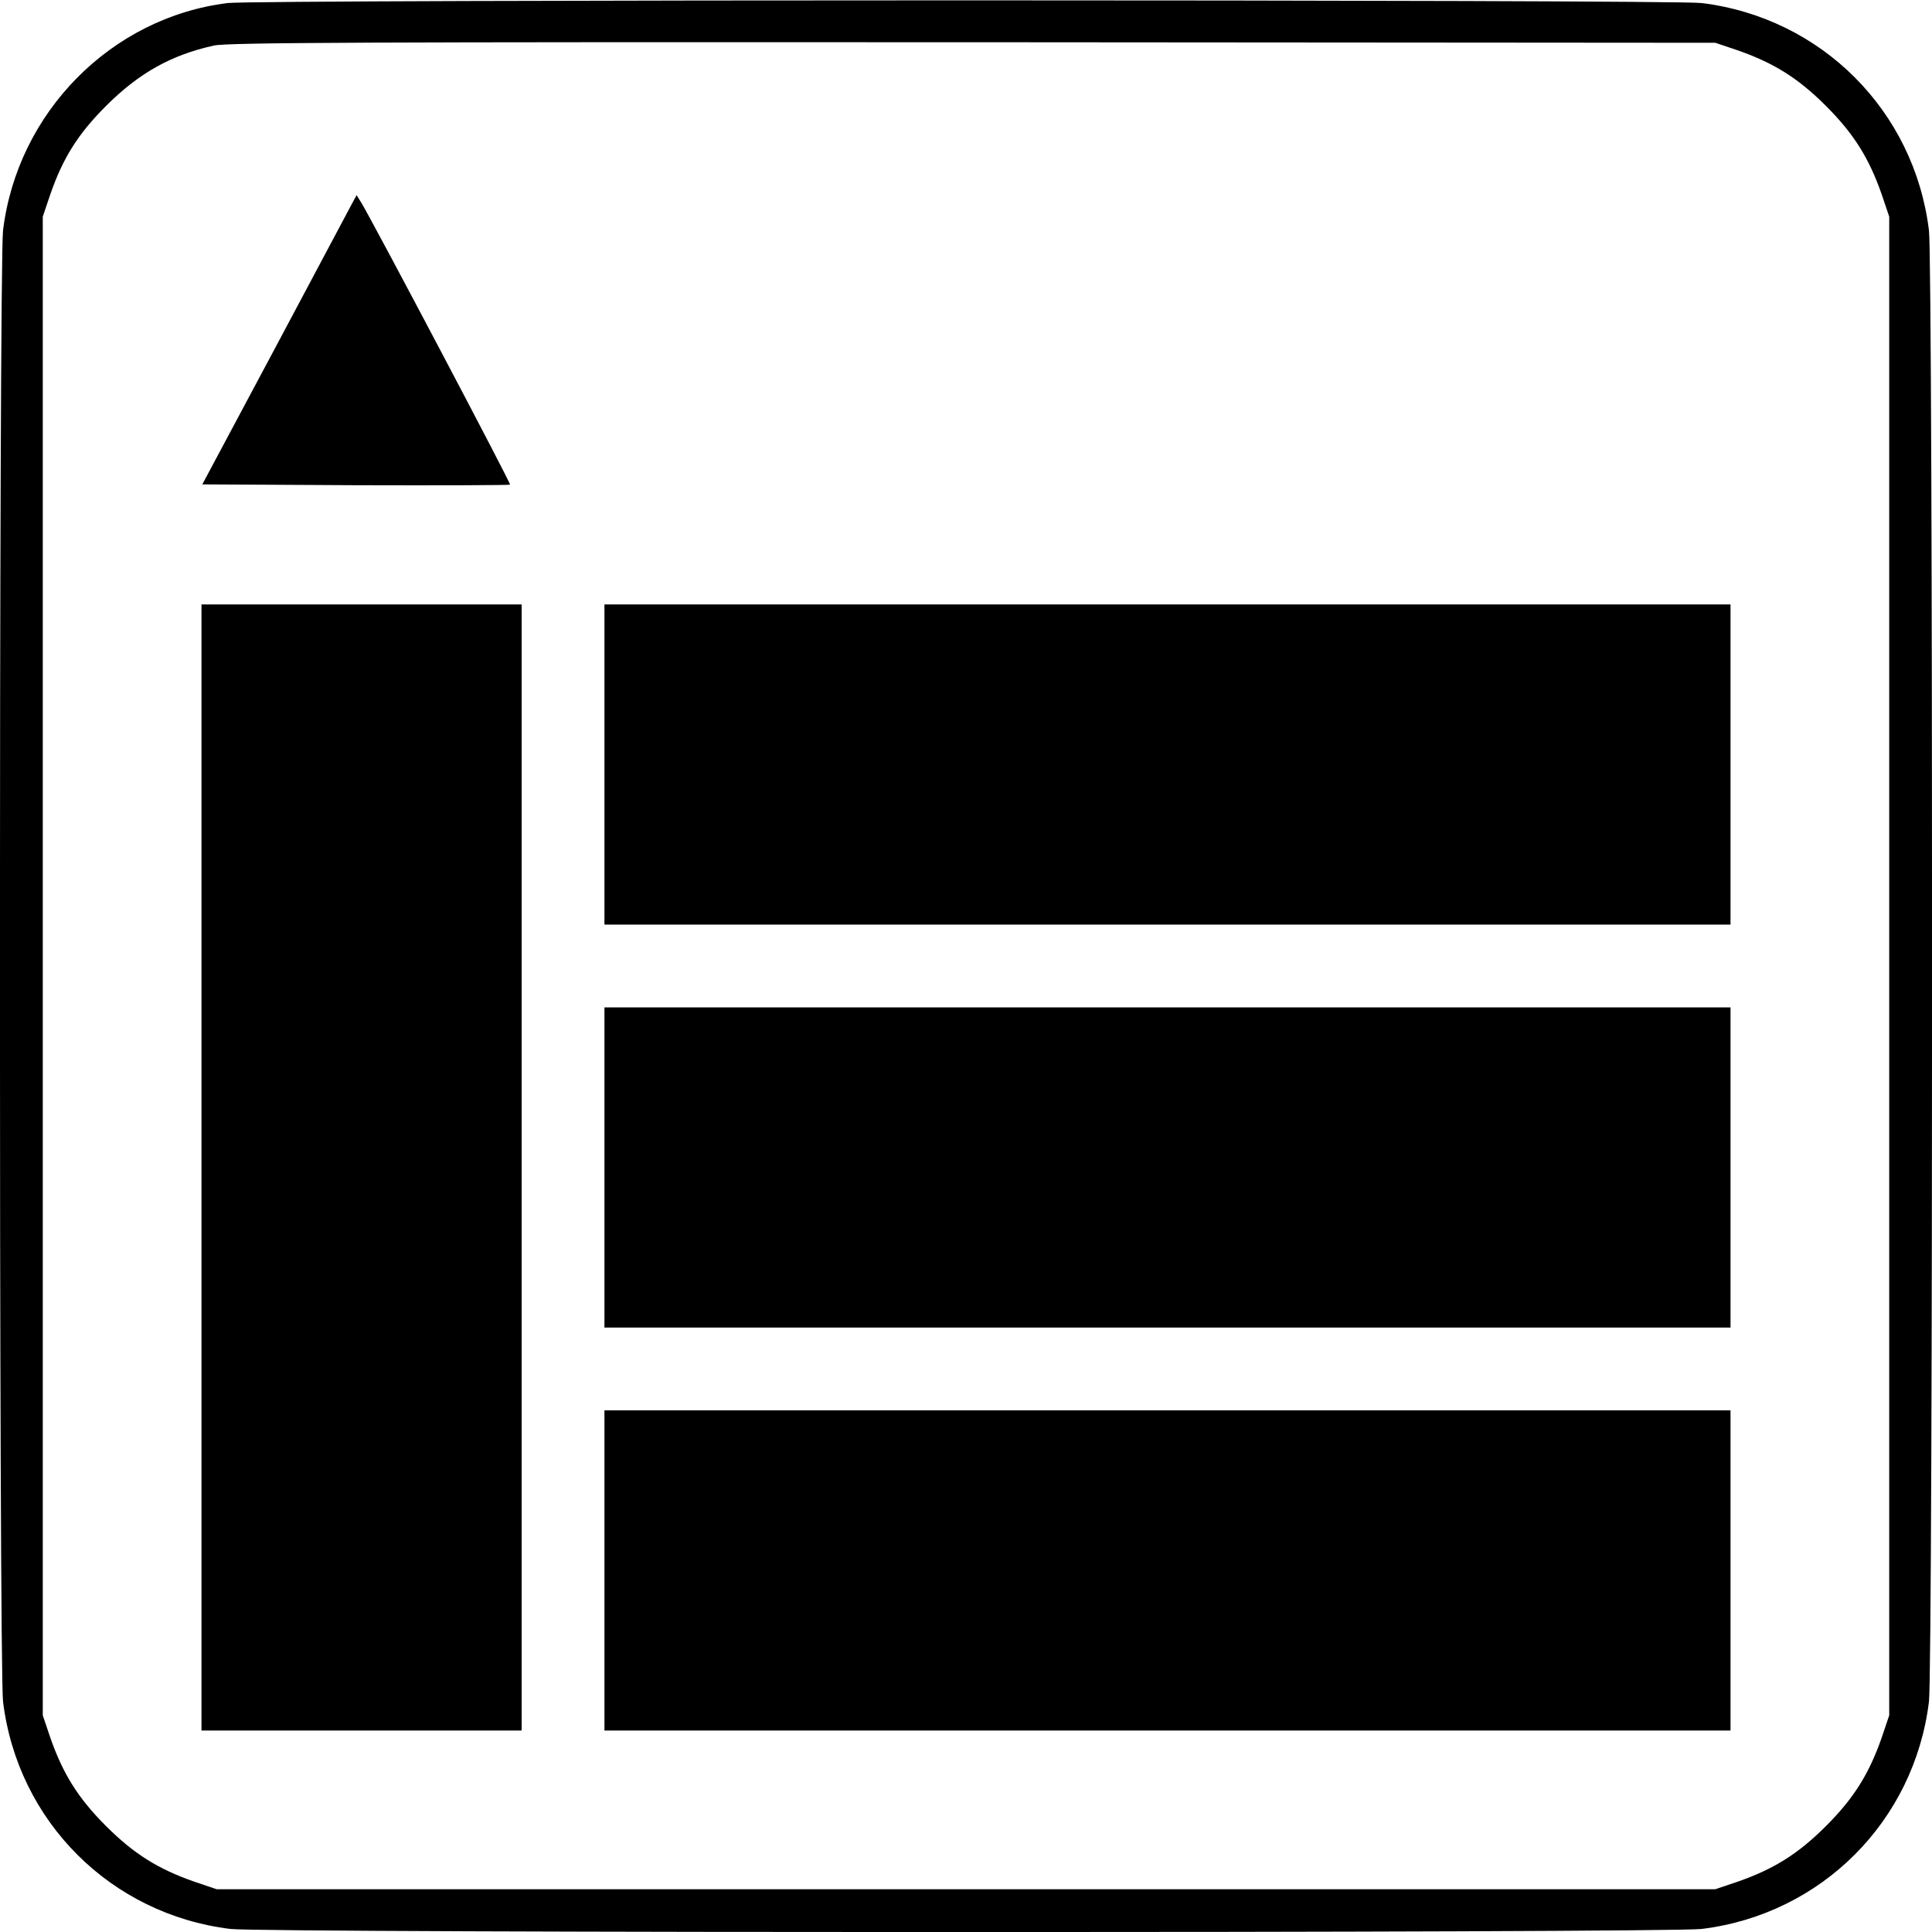
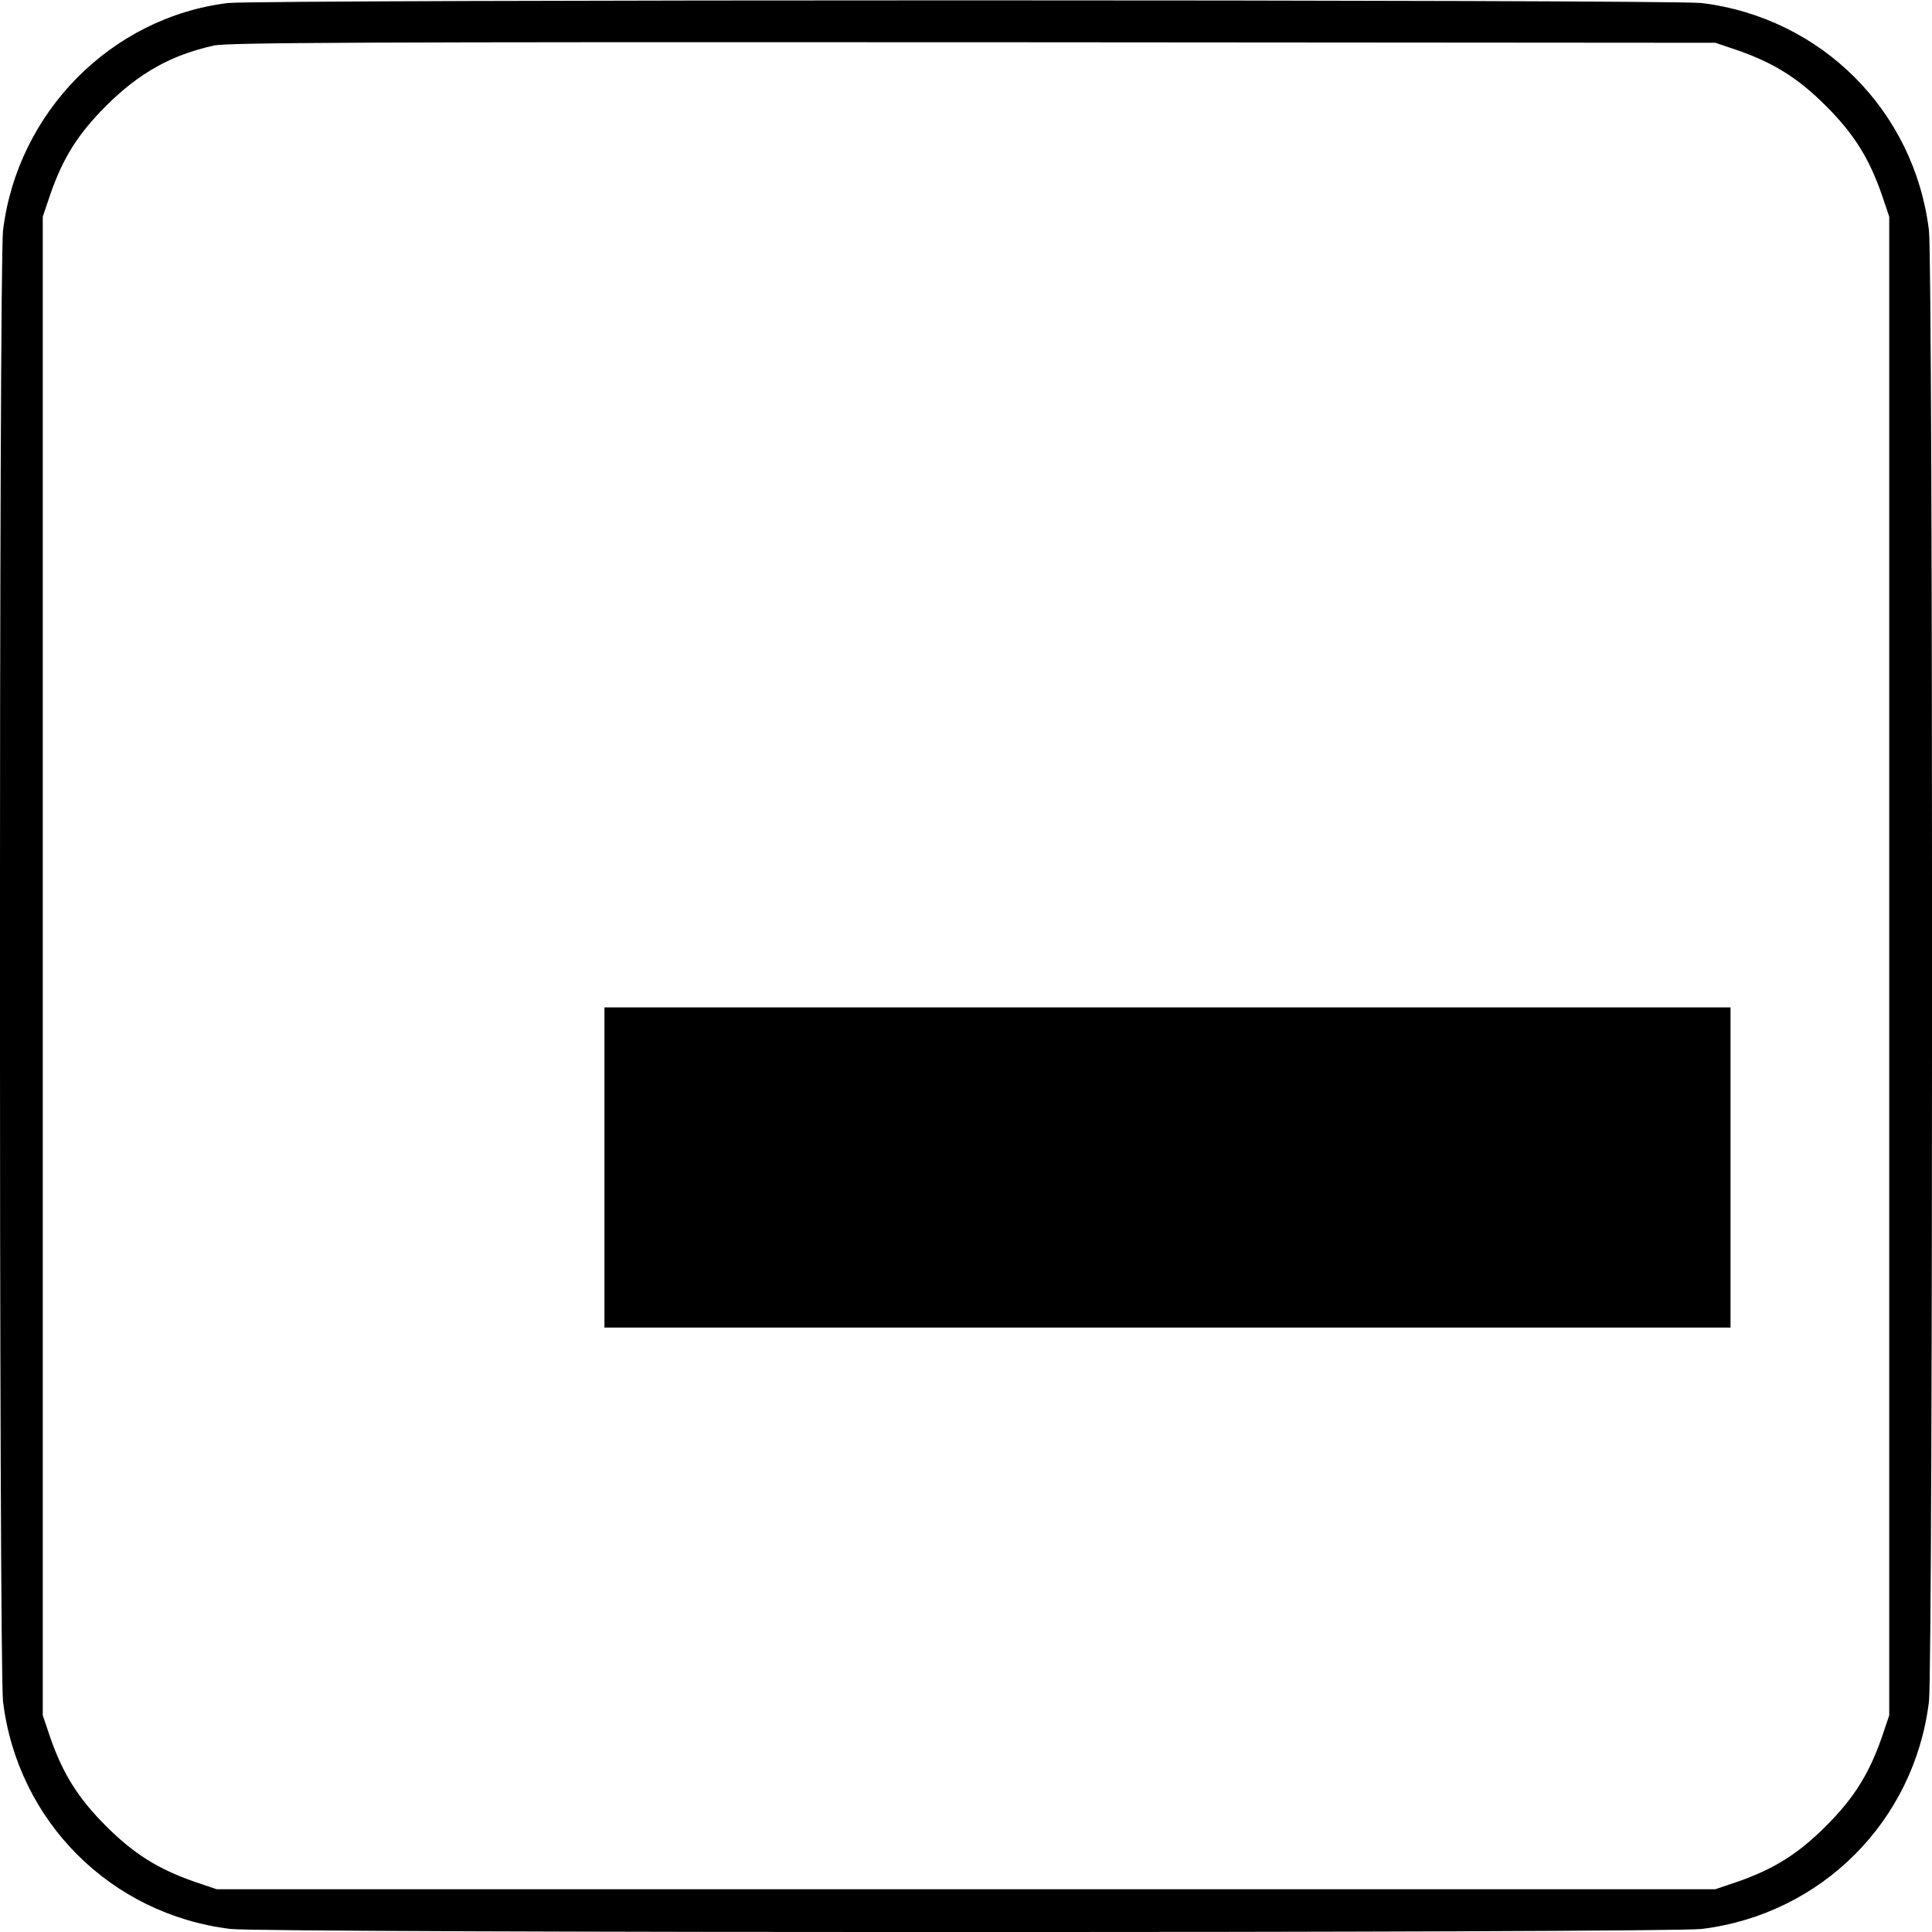
<svg xmlns="http://www.w3.org/2000/svg" version="1.0" width="700pt" height="700pt" viewBox="0 0 700 700" preserveAspectRatio="xMidYMid meet">
  <g transform="translate(0,700) scale(0.1,-0.1)" fill="#000000" stroke="none">
    <path d="M825 6989 c-422 -52 -762 -396 -814 -824 -15 -127 -15 -5203 0 -5330 53 -434 390 -771 824 -824 127 -15 5203 -15 5330 0 434 53 771 390 824 824 15 127 15 5203 0 5330 -53 434 -390 771 -824 824 -110 13 -5232 13 -5340 0z m5470 -171 c132 -46 220 -101 321 -202 101 -101 156 -189 202 -321 l27 -80 0 -2715 0 -2715 -27 -80 c-46 -132 -101 -220 -202 -321 -101 -101 -189 -156 -321 -202 l-80 -27 -2715 0 -2715 0 -80 27 c-132 46 -220 101 -321 202 -101 101 -156 189 -202 321 l-27 80 0 2715 0 2715 27 80 c46 133 101 220 202 321 120 120 237 185 391 219 49 11 551 13 2750 12 l2690 -2 80 -27z" />
-     <path d="M1271 6254 c-11 -21 -137 -257 -279 -524 l-259 -485 555 -3 c305 -1 557 0 560 2 4 4 -493 945 -538 1020 l-18 29 -21 -39z" />
-     <path d="M730 2770 l0 -2040 580 0 580 0 0 2040 0 2040 -580 0 -580 0 0 -2040z" />
-     <path d="M2190 4230 l0 -580 2040 0 2040 0 0 580 0 580 -2040 0 -2040 0 0 -580z" />
    <path d="M2190 2770 l0 -580 2040 0 2040 0 0 580 0 580 -2040 0 -2040 0 0 -580z" />
-     <path d="M2190 1310 l0 -580 2040 0 2040 0 0 580 0 580 -2040 0 -2040 0 0 -580z" />
  </g>
</svg>